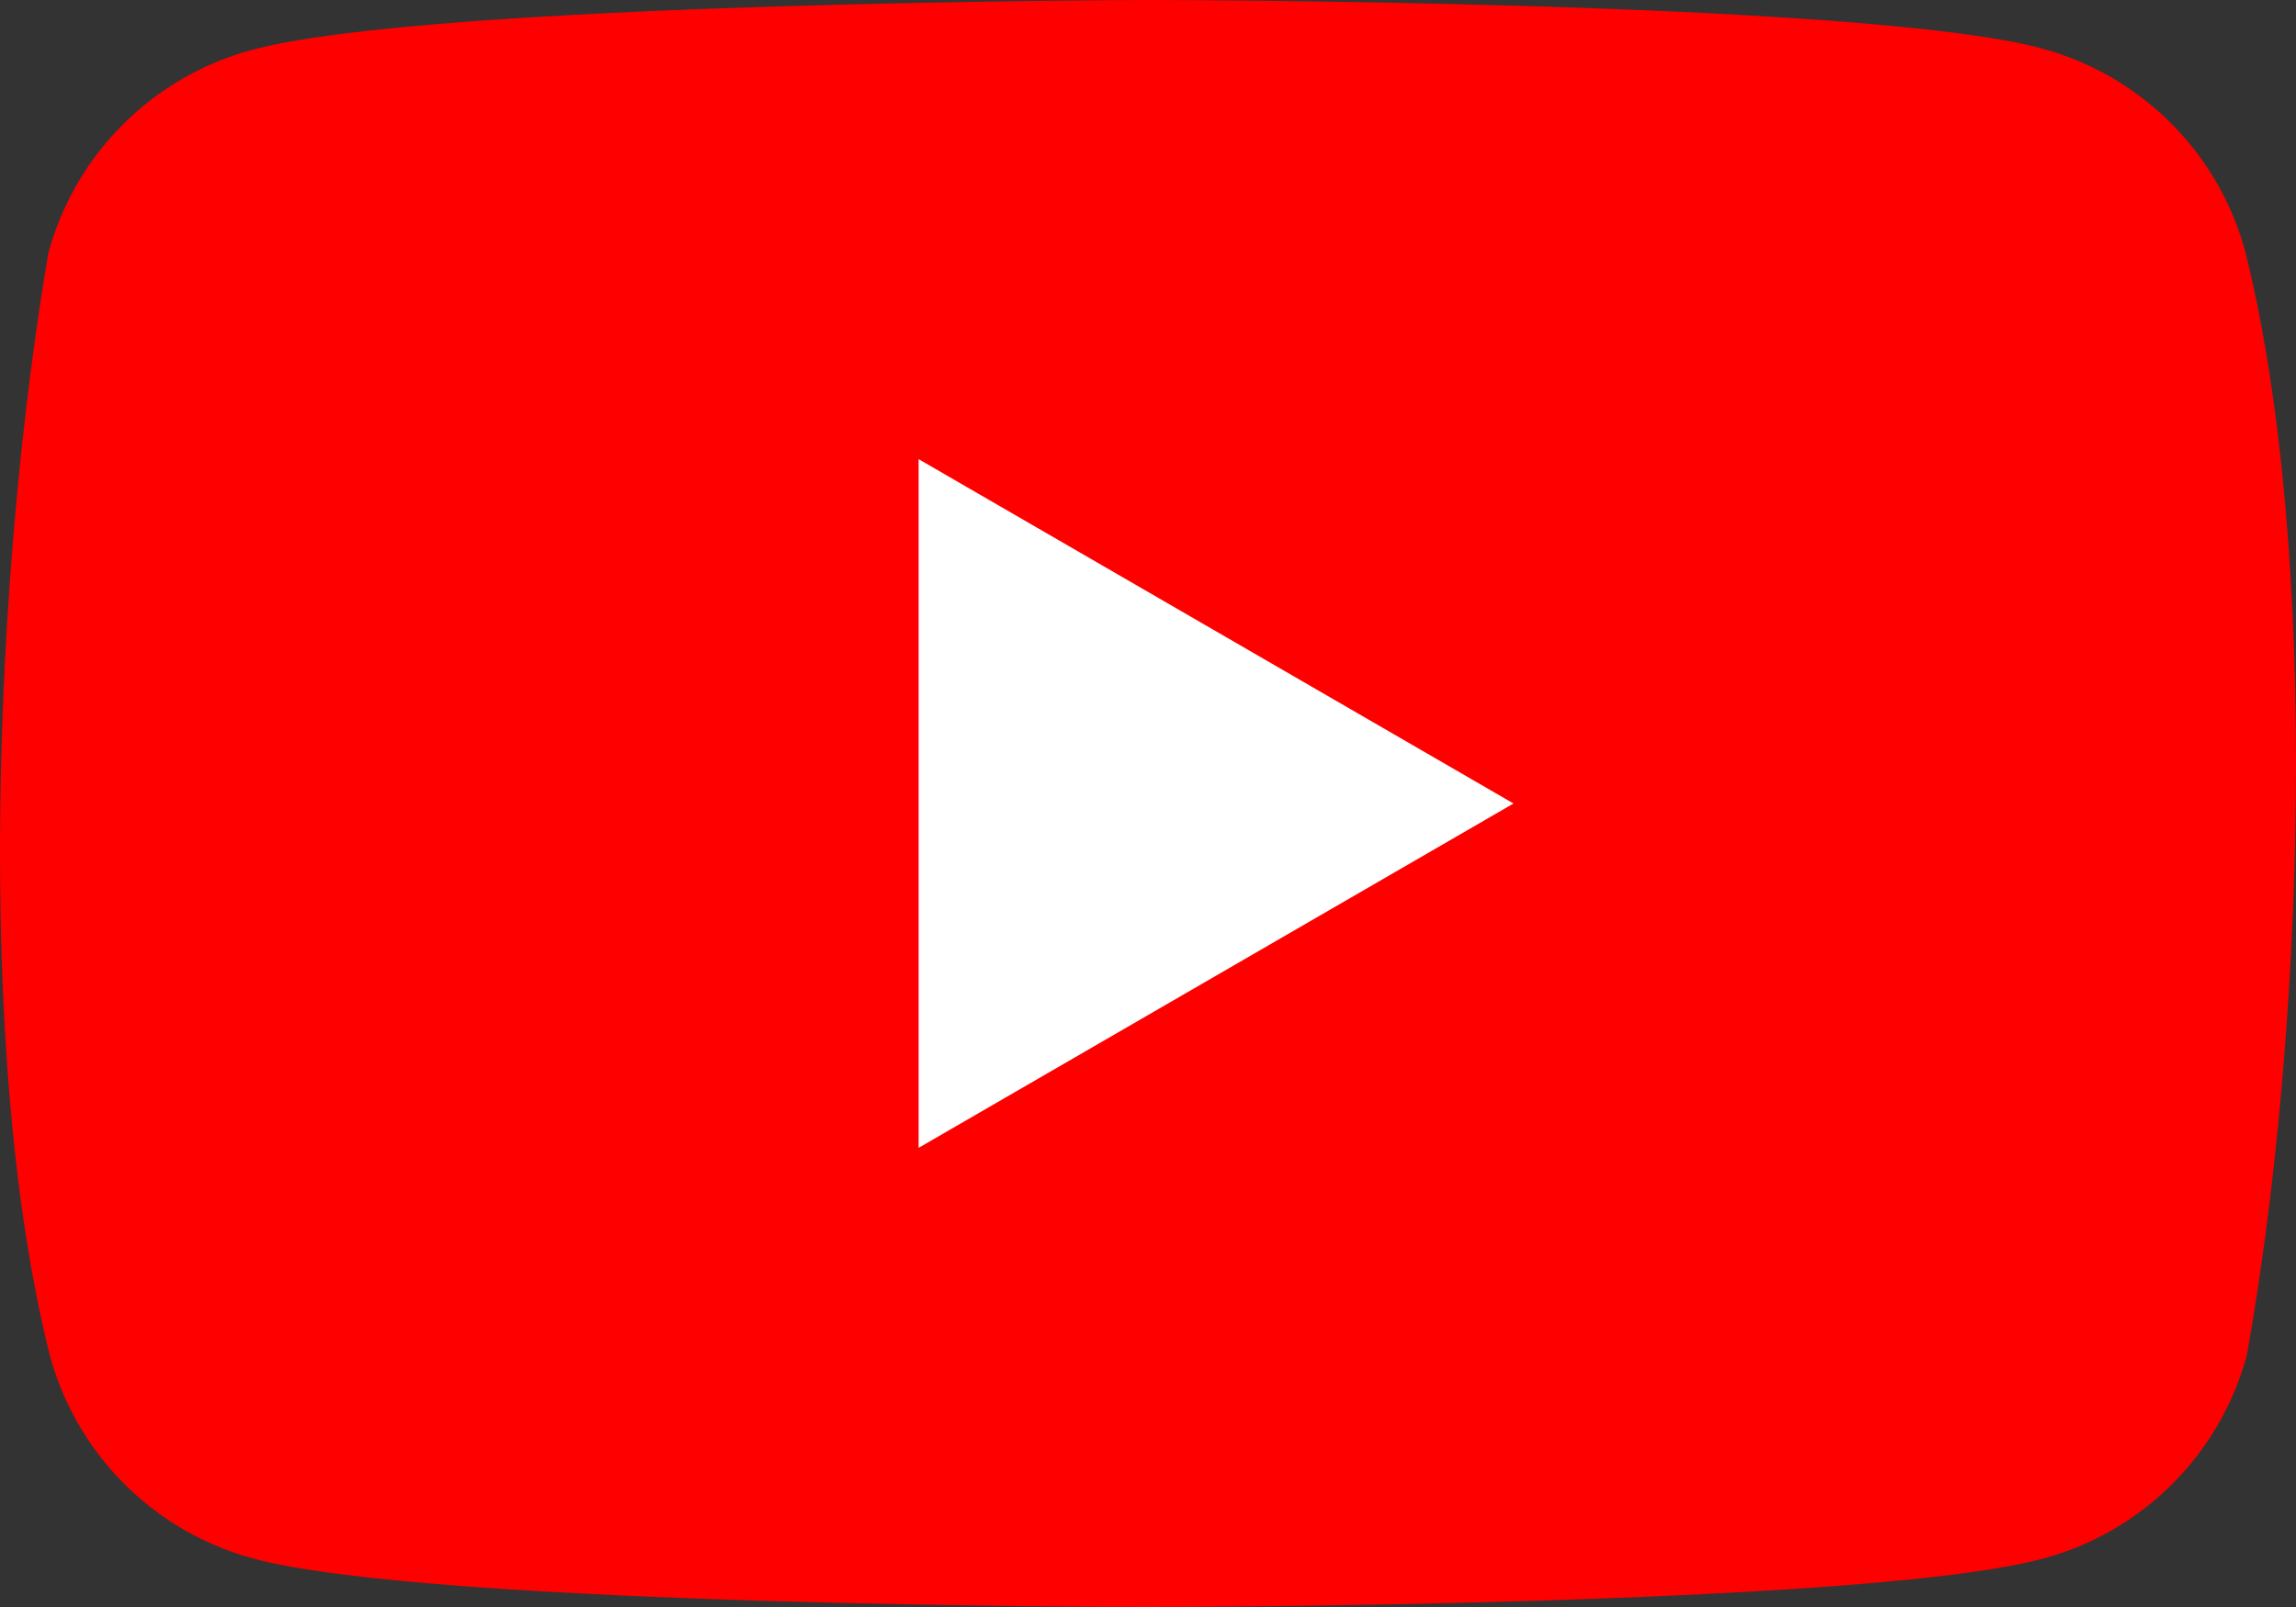
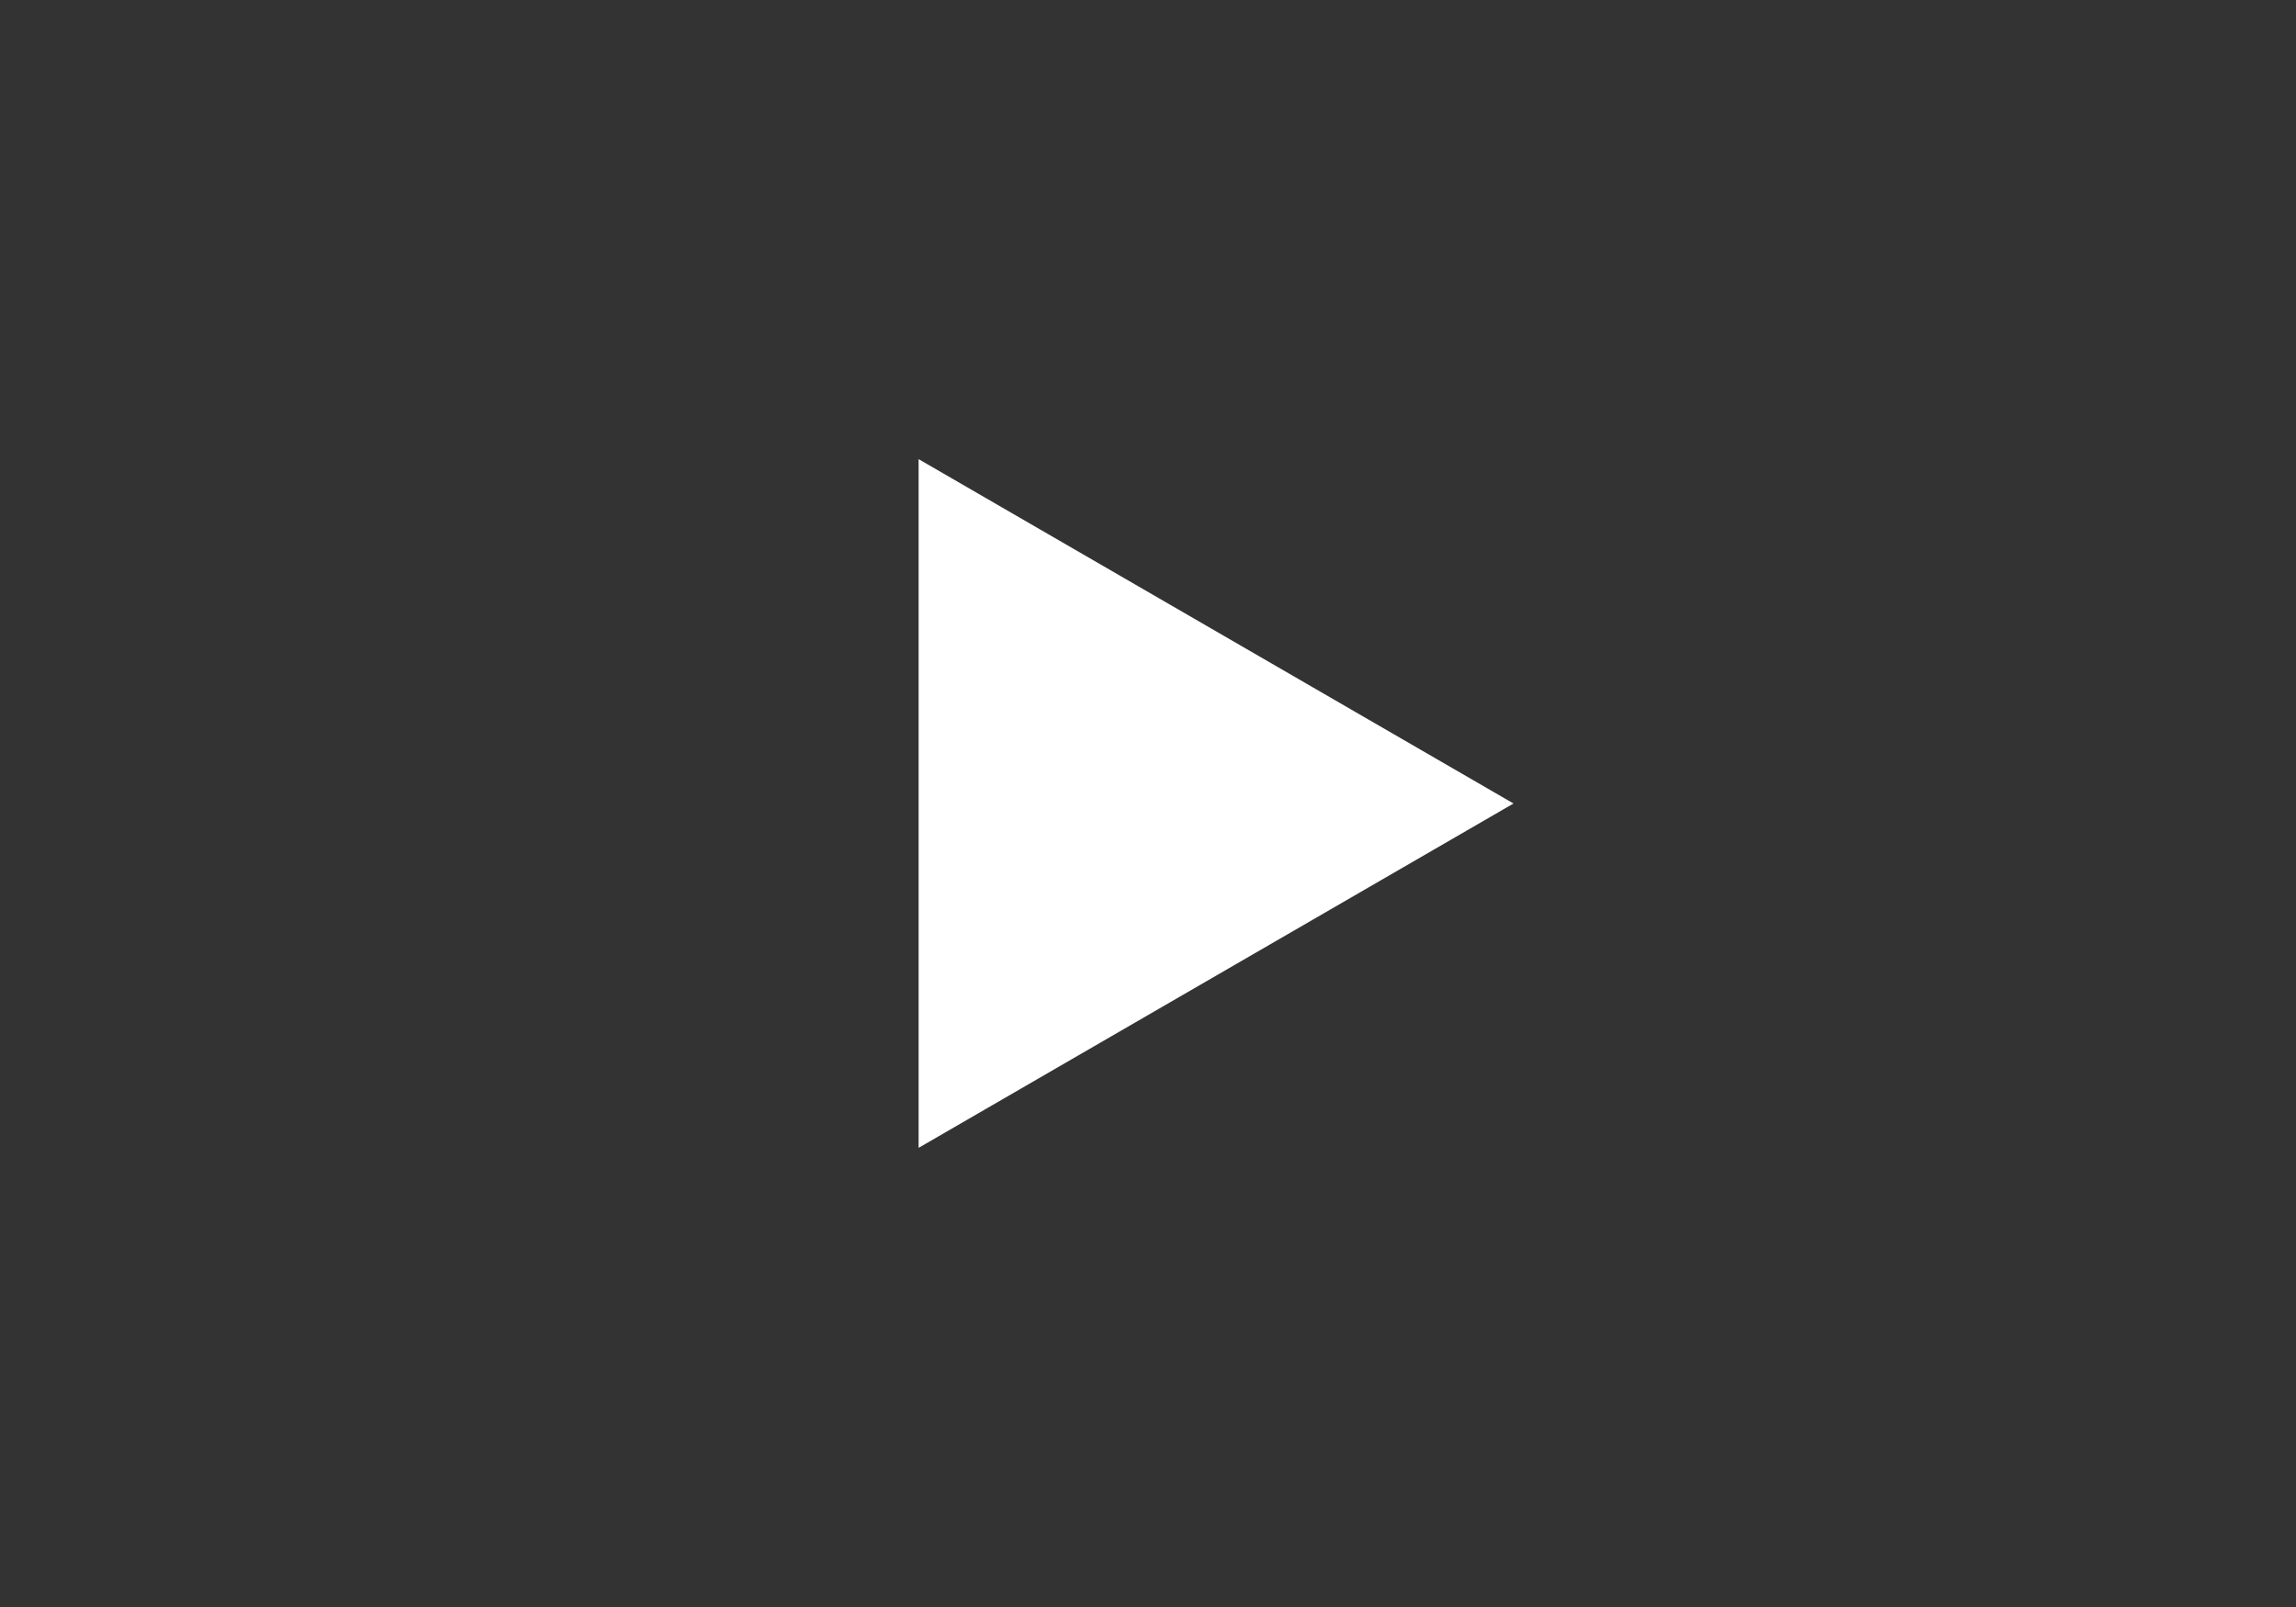
<svg xmlns="http://www.w3.org/2000/svg" fill="none" height="140" viewBox="0 0 200 140" width="200">
  <rect x="0" y="0" width="200" height="140" fill="#333333" stroke="none" />
-   <path d="M195.586 21.923C194.439 17.686 192.201 13.823 189.096 10.719C185.99 7.614 182.125 5.378 177.886 4.231C162.365 0 99.9 0 99.9 0C99.9 0 37.432 0.128 21.912 4.359C17.672 5.506 13.807 7.743 10.701 10.847C7.596 13.951 5.358 17.814 4.211 22.052C-0.483 49.615 -2.305 91.616 4.34 118.077C5.487 122.314 7.725 126.177 10.831 129.281C13.936 132.386 17.801 134.622 22.04 135.769C37.561 140 100.028 140 100.028 140C100.028 140 162.494 140 178.013 135.769C182.253 134.623 186.118 132.386 189.224 129.282C192.329 126.177 194.567 122.314 195.714 118.077C200.666 90.474 202.192 48.5 195.586 21.923Z" fill="#FF0000" />
  <path d="M80.019 99.999L131.838 70L80.019 40V99.999Z" fill="white" />
</svg>